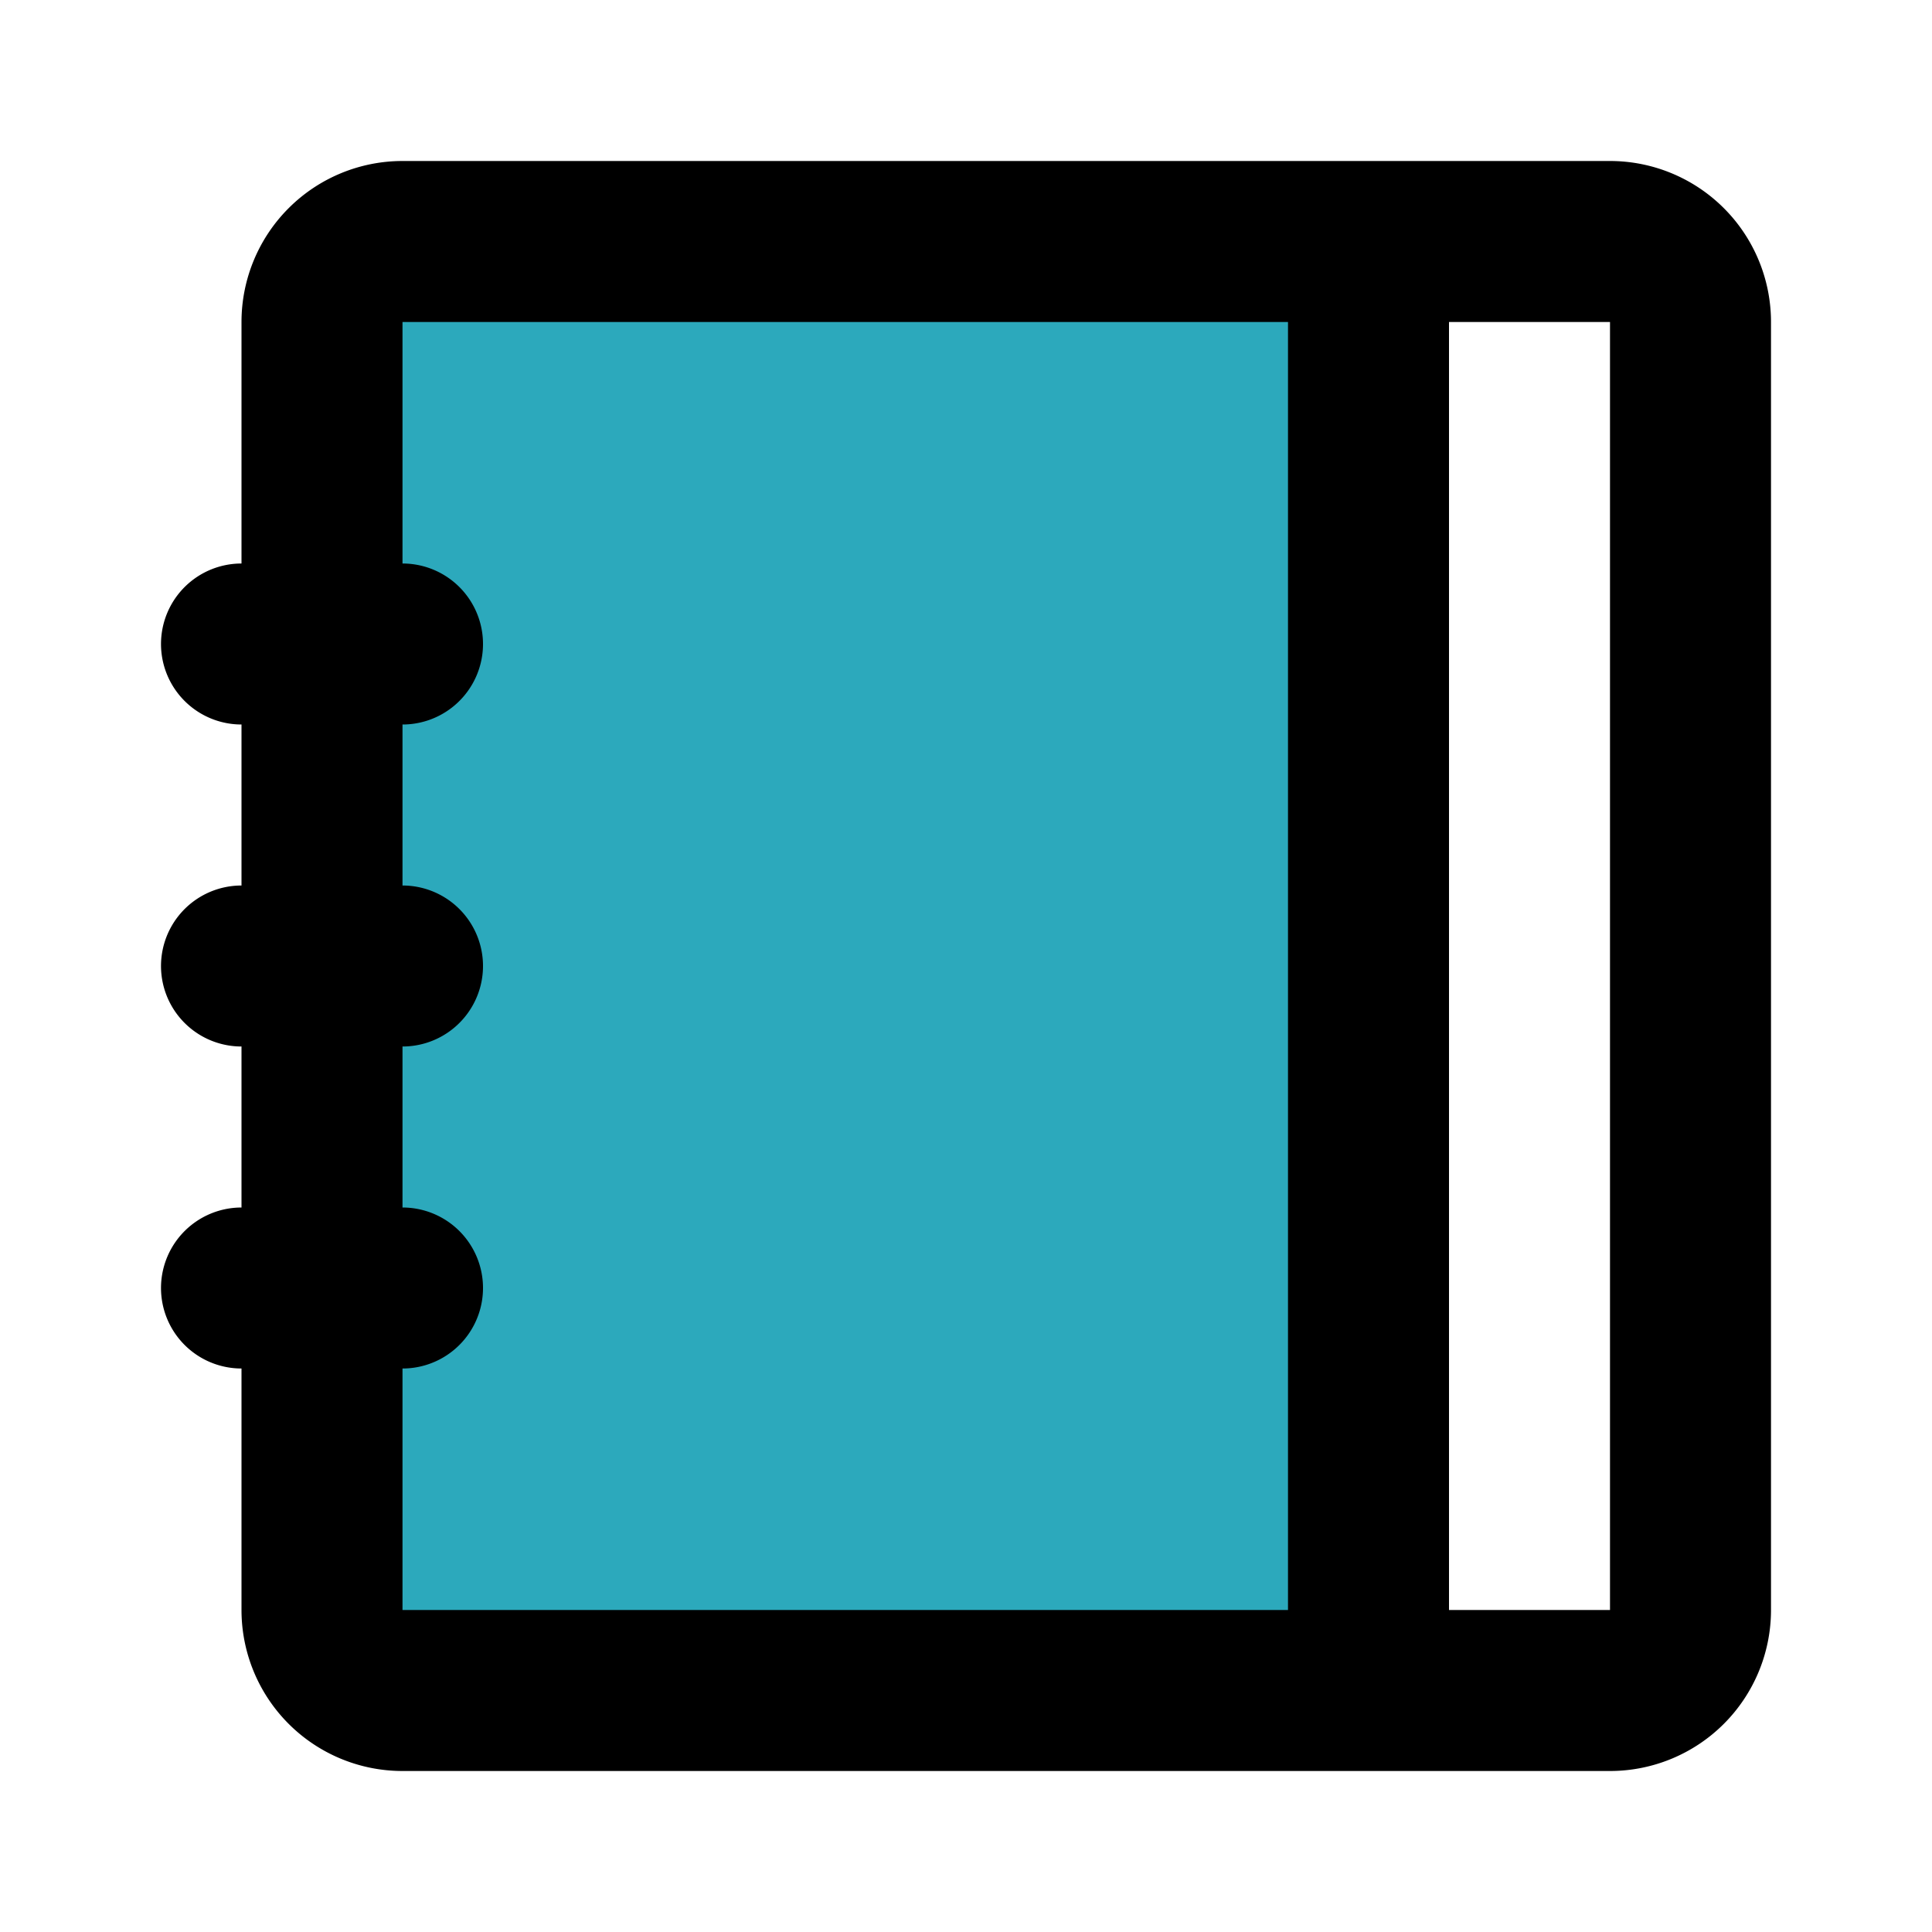
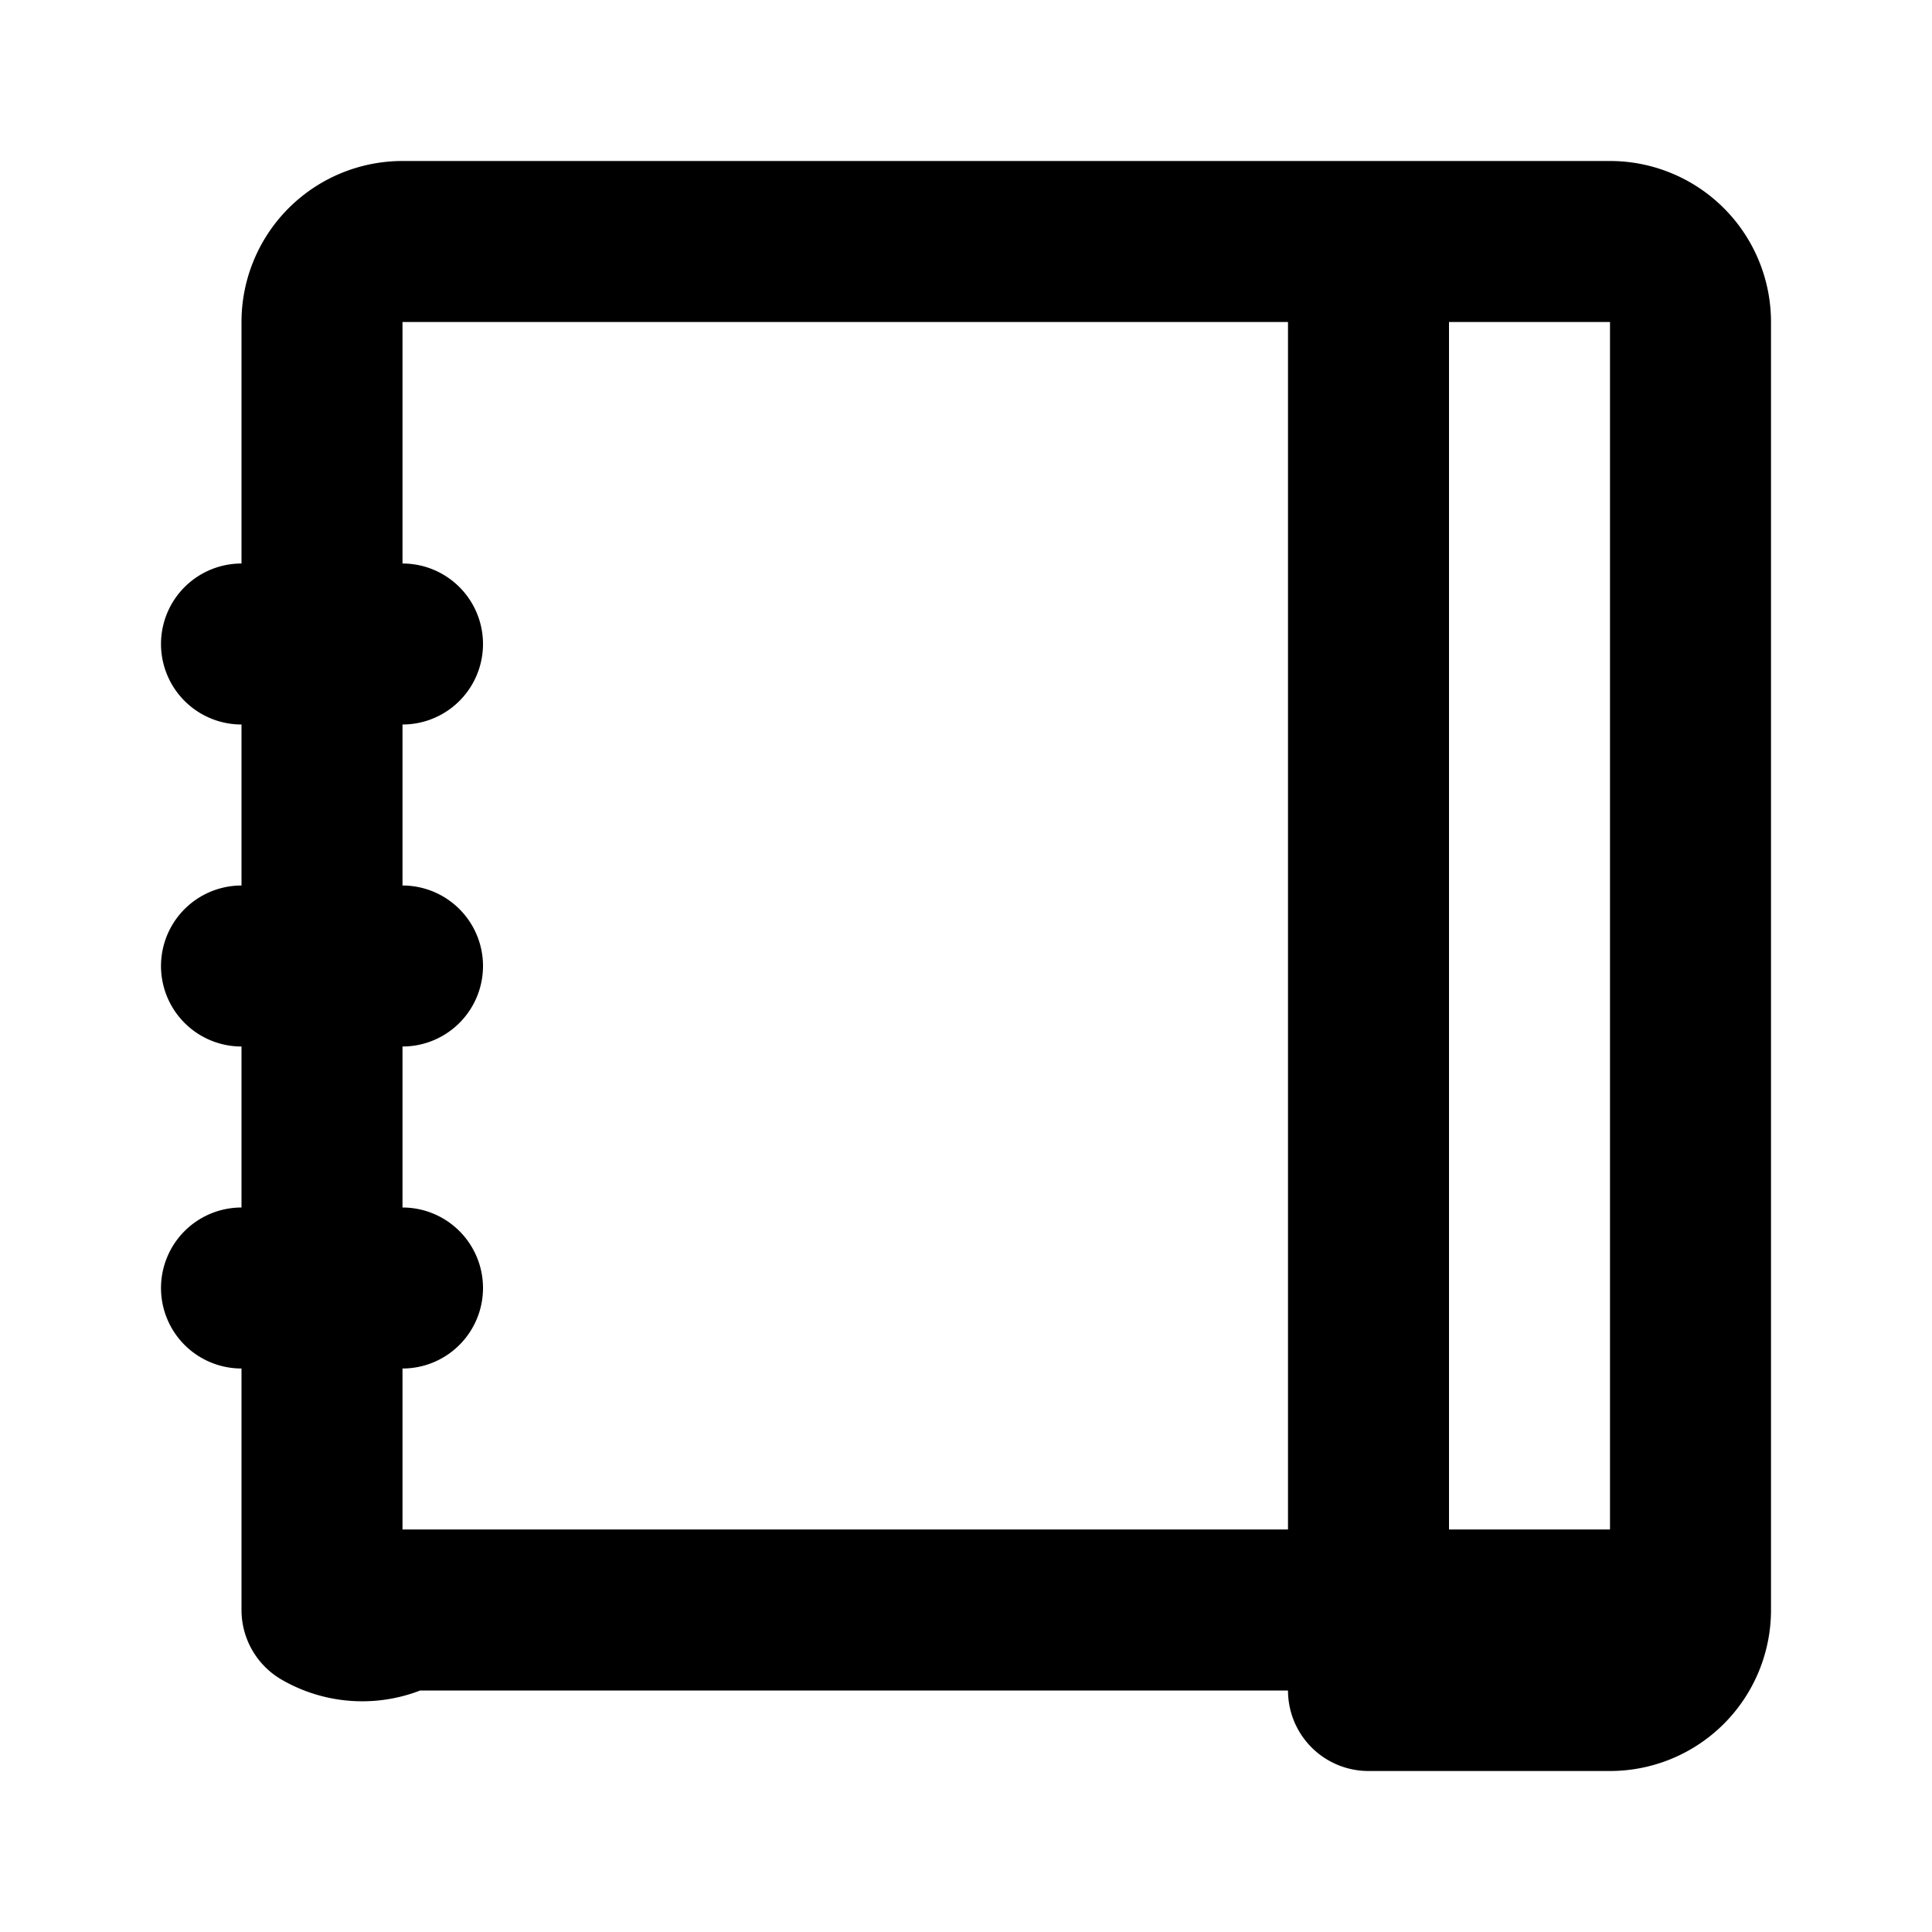
<svg xmlns="http://www.w3.org/2000/svg" fill="#000000" width="800px" height="800px" viewBox="0 0 24 24" id="work-agenda" data-name="Flat Line" class="icon flat-line">
-   <path id="secondary" d="M5,3A1,1,0,0,0,4,4V20a1,1,0,0,0,1,1H17V3Z" style="fill: rgb(44, 169, 188); stroke-width: 2;" />
-   <path id="primary" d="M4,20V4A1,1,0,0,1,5,3H20a1,1,0,0,1,1,1V20a1,1,0,0,1-1,1H5A1,1,0,0,1,4,20ZM3,8H5M3,12H5M3,16H5m12,5h3a1,1,0,0,0,1-1V4a1,1,0,0,0-1-1H17Z" style="fill: none; stroke: rgb(0, 0, 0); stroke-linecap: round; stroke-linejoin: round; stroke-width: 2;" />
+   <path id="primary" d="M4,20V4A1,1,0,0,1,5,3H20a1,1,0,0,1,1,1V20H5A1,1,0,0,1,4,20ZM3,8H5M3,12H5M3,16H5m12,5h3a1,1,0,0,0,1-1V4a1,1,0,0,0-1-1H17Z" style="fill: none; stroke: rgb(0, 0, 0); stroke-linecap: round; stroke-linejoin: round; stroke-width: 2;" />
</svg>